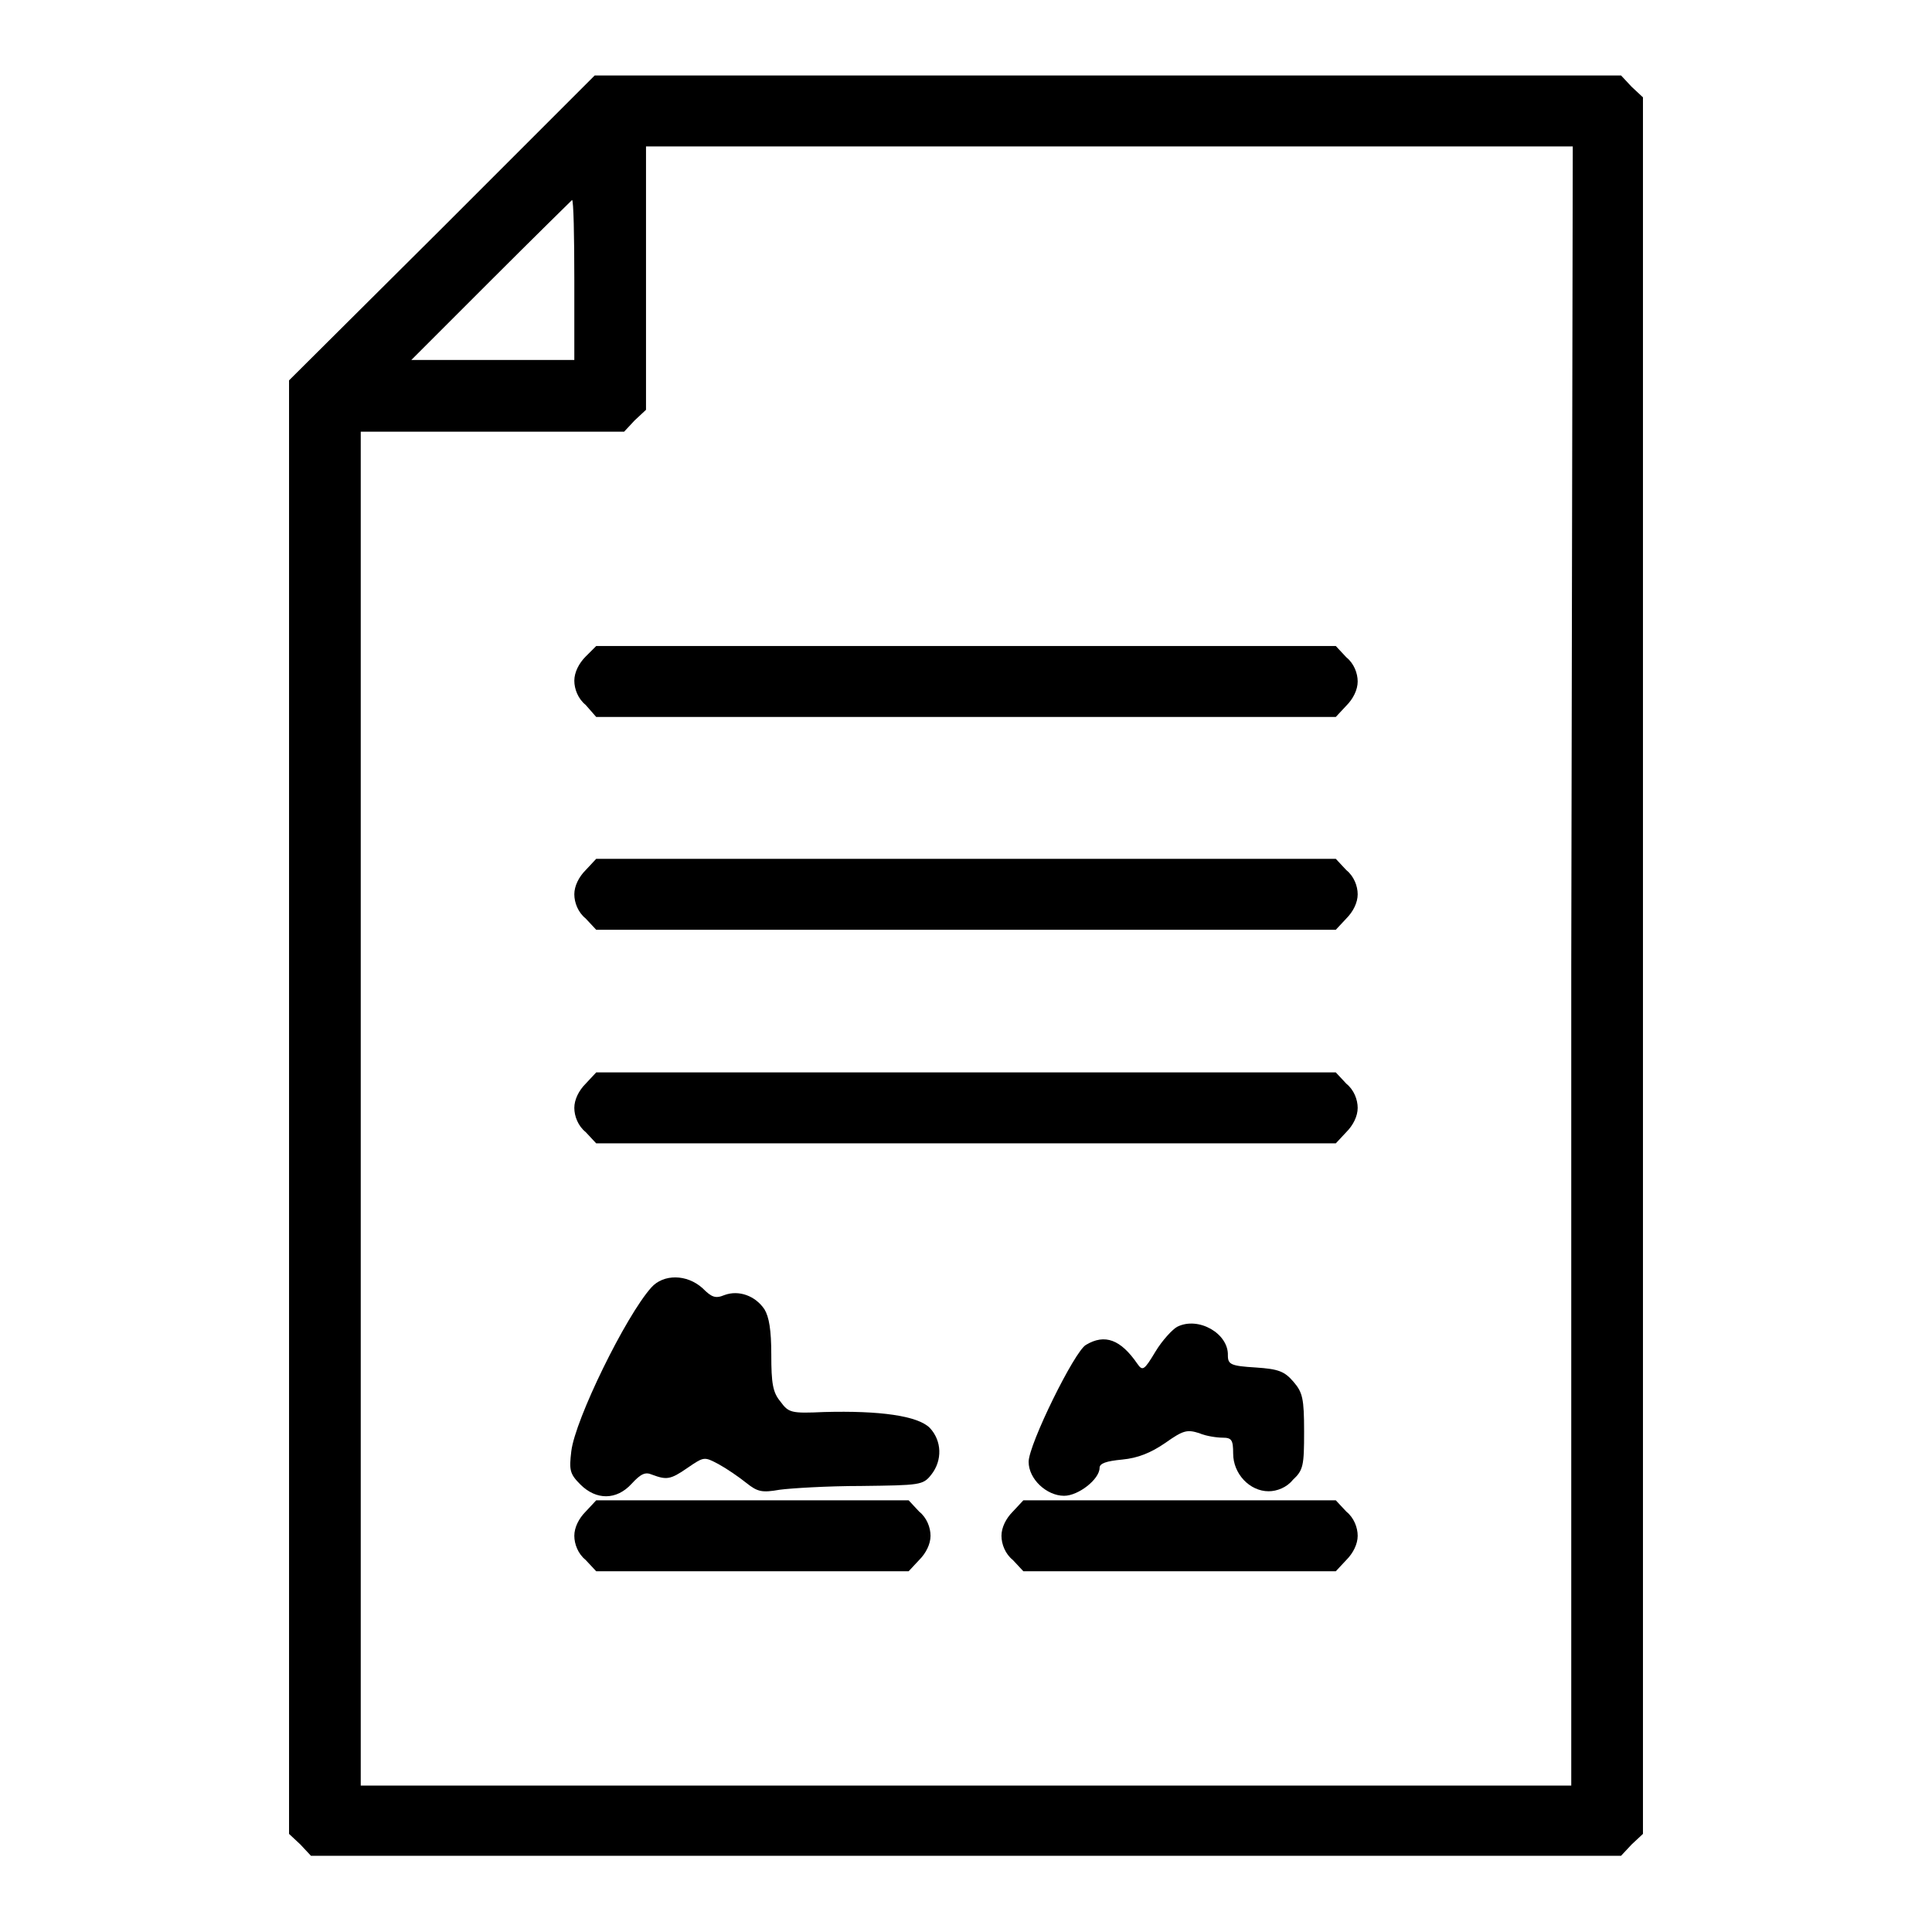
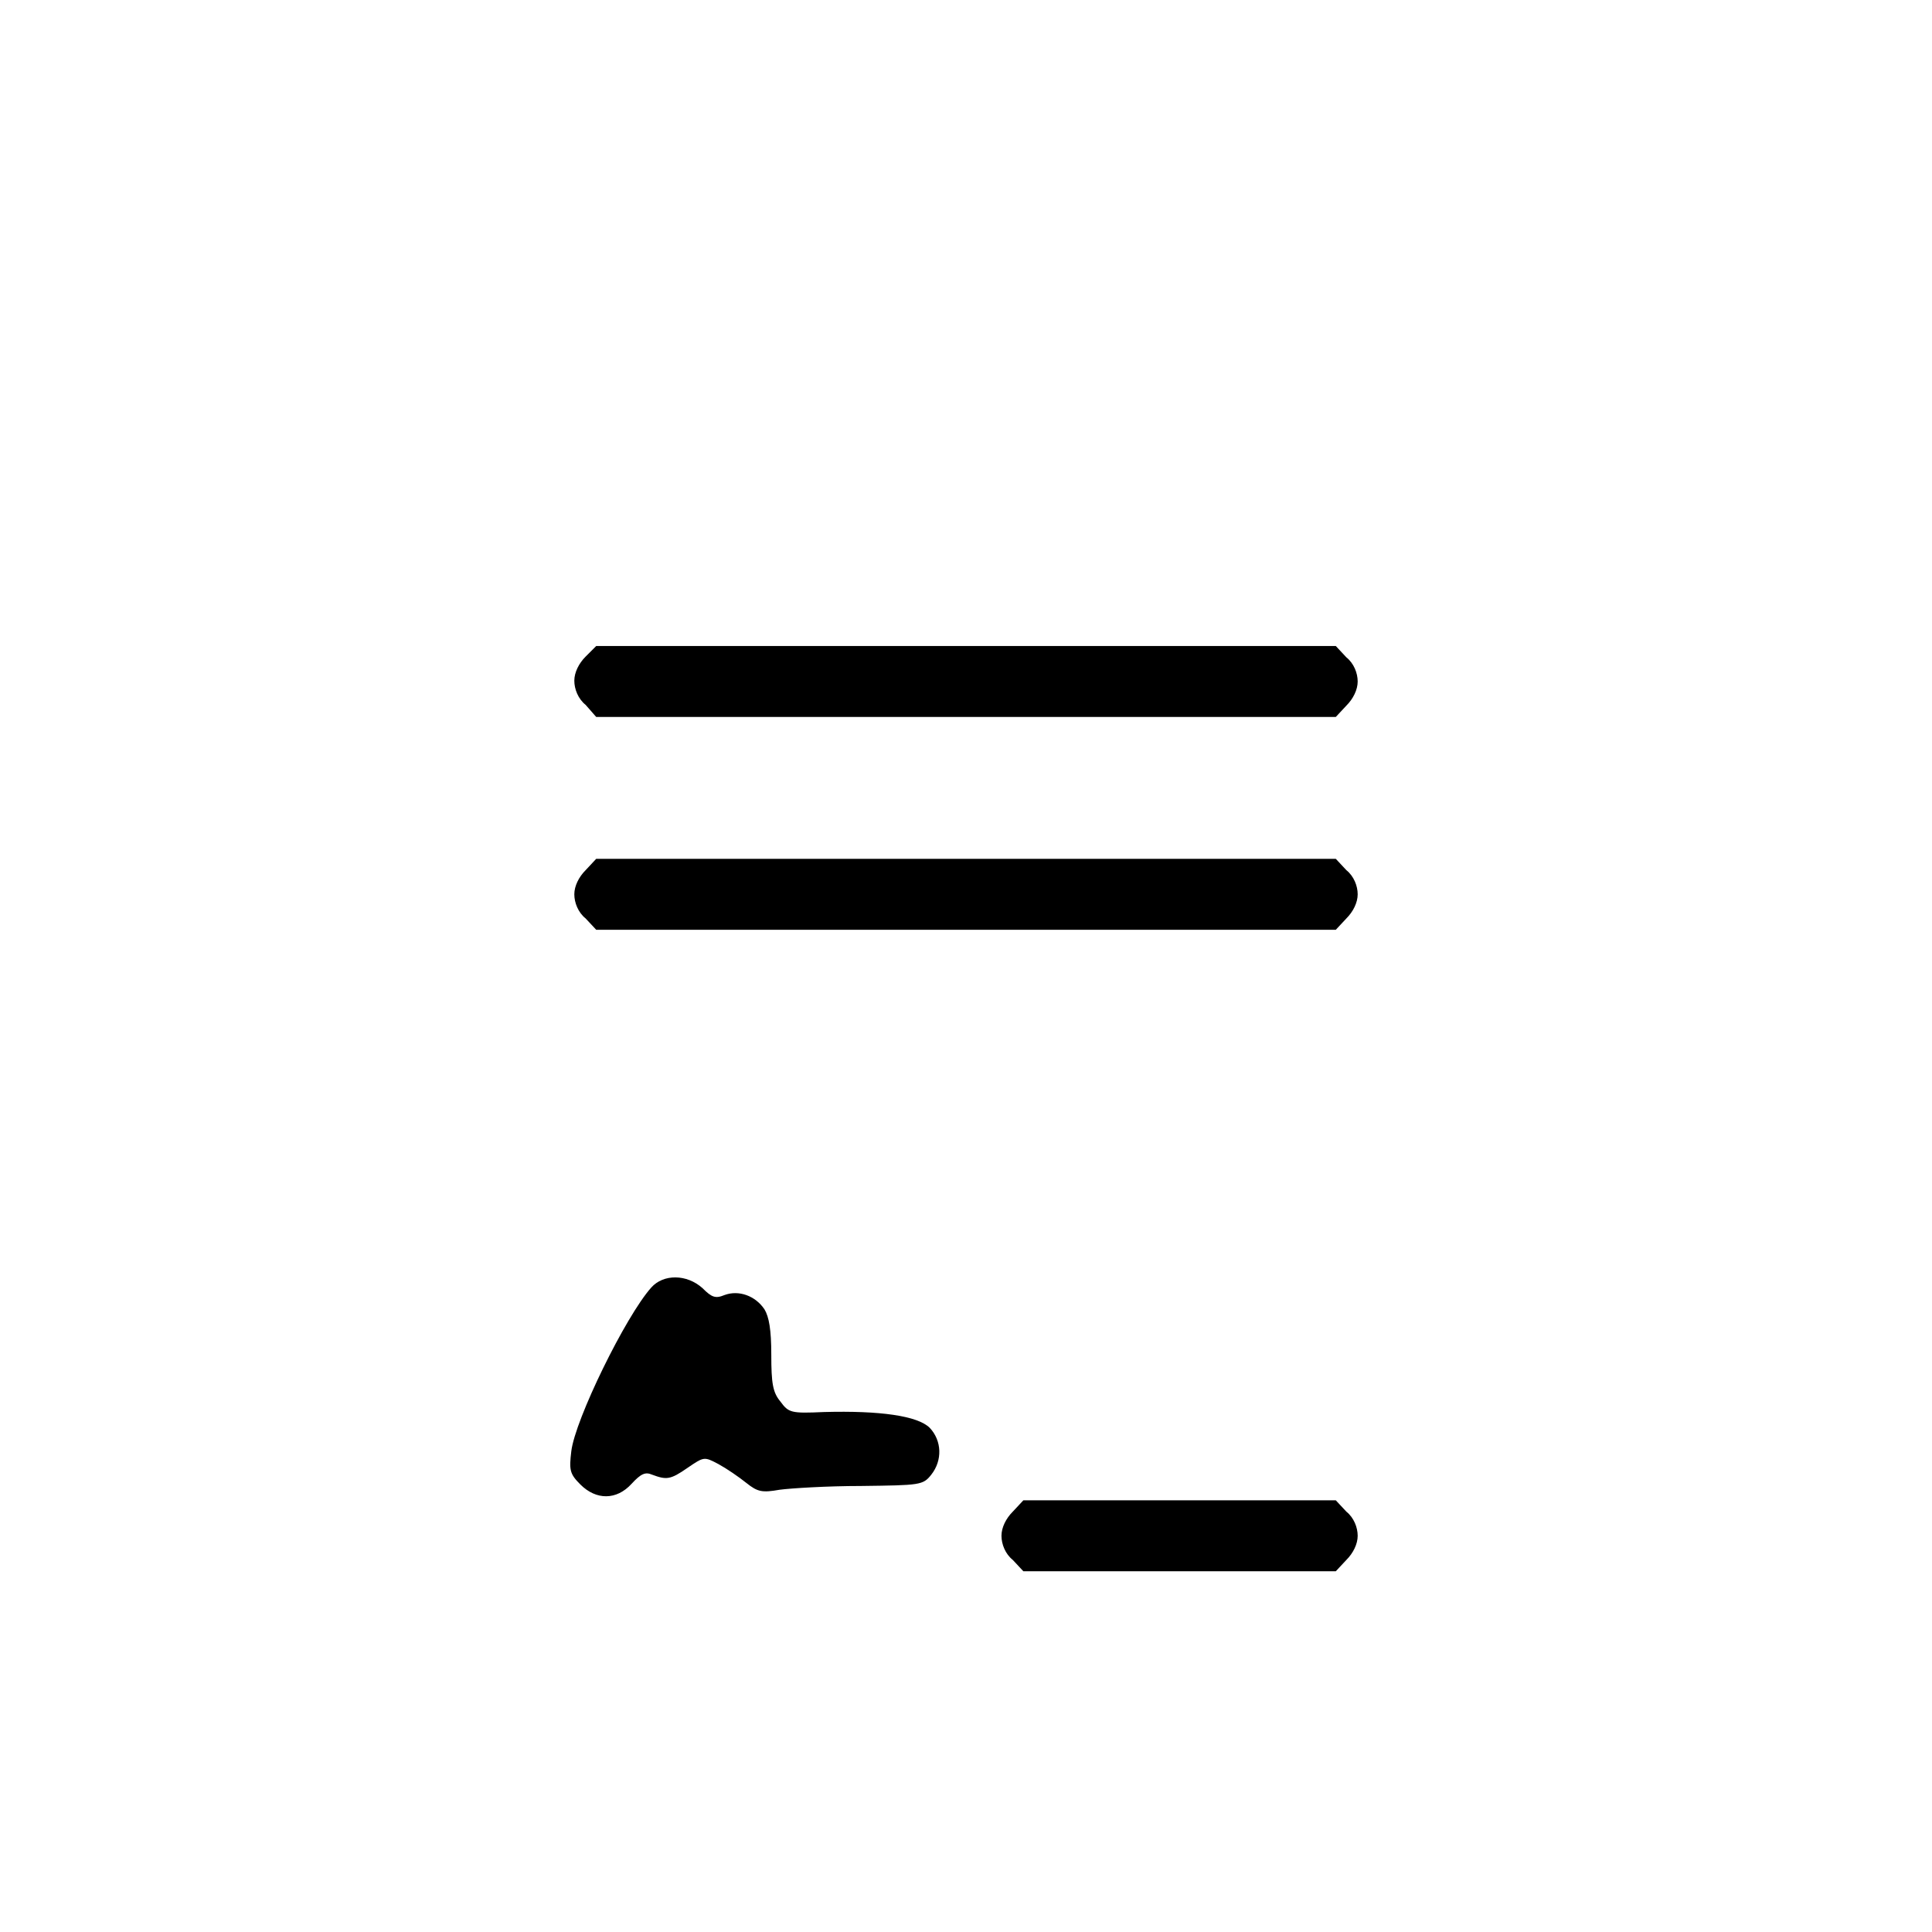
<svg xmlns="http://www.w3.org/2000/svg" version="1.1" x="0px" y="0px" viewBox="0 0 256 256" enable-background="new 0 0 256 256" xml:space="preserve">
  <g>
    <g>
      <g>
-         <path fill="#000000" d="M58.6,30.2L38.3,50.4v96.3v96.3l1.5,1.4l1.4,1.5H128h86.8l1.4-1.5l1.5-1.4V128V12.9l-1.5-1.4l-1.4-1.5h-68h-68L58.6,30.2z M208.2,128v108.6H128H47.8v-89.7V57.2h17.4h17.5l1.4-1.5l1.5-1.4V36.8V19.4h61.4h61.4L208.2,128L208.2,128z M76.1,37.1v10.6H65.3H54.5l10.6-10.6c5.8-5.8,10.7-10.6,10.7-10.6C76,26.5,76.1,31.3,76.1,37.1z" />
        <path fill="#000000" d="M77.6,87c-0.9,0.9-1.5,2.1-1.5,3.2c0,1.1,0.5,2.4,1.5,3.2L79,95h49h49l1.4-1.5c0.9-0.9,1.5-2.1,1.5-3.2c0-1.1-0.5-2.4-1.5-3.2l-1.4-1.5h-49H79L77.6,87z" />
        <path fill="#000000" d="M77.6,115.3c-0.9,0.9-1.5,2.1-1.5,3.2c0,1.1,0.5,2.4,1.5,3.2l1.4,1.5h49h49l1.4-1.5c0.9-0.9,1.5-2.1,1.5-3.2c0-1.1-0.5-2.4-1.5-3.2l-1.4-1.5h-49H79L77.6,115.3z" />
-         <path fill="#000000" d="M77.6,143.6c-0.9,0.9-1.5,2.1-1.5,3.2c0,1.1,0.5,2.4,1.5,3.2l1.4,1.5h49h49l1.4-1.5c0.9-0.9,1.5-2.1,1.5-3.2c0-1.1-0.5-2.4-1.5-3.2l-1.4-1.5h-49H79L77.6,143.6z" />
        <path fill="#000000" d="M86.3,170.6c-3.4,3.8-10.1,17.5-10.6,21.7c-0.3,2.5-0.2,3,1.2,4.4c2.1,2.1,4.8,2.1,6.8-0.1c1.2-1.3,1.8-1.6,2.7-1.2c1.9,0.7,2.4,0.7,4.7-0.9c2.2-1.5,2.2-1.5,4.1-0.5c1.1,0.6,2.7,1.7,3.7,2.5c1.5,1.2,2.1,1.3,4.4,0.9c1.5-0.2,6.3-0.5,10.8-0.5c7.8-0.1,8.2-0.1,9.3-1.5c1.5-1.9,1.4-4.5-0.2-6.2c-1.6-1.6-6.6-2.3-14-2.1c-4.4,0.2-4.7,0.1-5.8-1.4c-1-1.2-1.2-2.4-1.2-6.2c0-3.3-0.3-5-0.9-6c-1.2-1.8-3.4-2.6-5.3-1.9c-1.2,0.5-1.7,0.3-2.9-0.9C91,168.8,87.9,168.8,86.3,170.6z" />
-         <path fill="#000000" d="M156,175.8c-0.6,0.3-2,1.8-2.9,3.3c-1.5,2.5-1.7,2.6-2.4,1.6c-2.2-3.2-4.3-4-6.8-2.5c-1.5,0.8-7.6,13.2-7.6,15.5s2.4,4.5,4.7,4.5c1.9,0,4.7-2.2,4.7-3.7c0-0.6,0.9-0.9,3-1.1c2.1-0.2,3.8-0.9,5.7-2.2c2.4-1.7,2.9-1.8,4.5-1.3c0.9,0.4,2.4,0.6,3.1,0.6c1.2,0,1.4,0.3,1.4,2.1c0,2.7,2.2,5,4.7,5c1.1,0,2.4-0.5,3.2-1.5c1.4-1.3,1.5-1.9,1.5-6.4c0-4.4-0.2-5.2-1.4-6.6c-1.2-1.4-2-1.7-5-1.9c-3.3-0.2-3.7-0.4-3.7-1.6C162.8,176.7,158.8,174.4,156,175.8z" />
-         <path fill="#000000" d="M77.6,200.3c-0.9,0.9-1.5,2.1-1.5,3.2c0,1.1,0.5,2.4,1.5,3.2l1.4,1.5h20.7h20.7l1.4-1.5c0.9-0.9,1.5-2.1,1.5-3.2c0-1.1-0.5-2.4-1.5-3.2l-1.4-1.5H99.7H79L77.6,200.3z" />
        <path fill="#000000" d="M134.2,200.3c-0.9,0.9-1.5,2.1-1.5,3.2c0,1.1,0.5,2.4,1.5,3.2l1.4,1.5h20.7H177l1.4-1.5c0.9-0.9,1.5-2.1,1.5-3.2c0-1.1-0.5-2.4-1.5-3.2l-1.4-1.5h-20.7h-20.7L134.2,200.3z" />
      </g>
    </g>
  </g>
</svg>